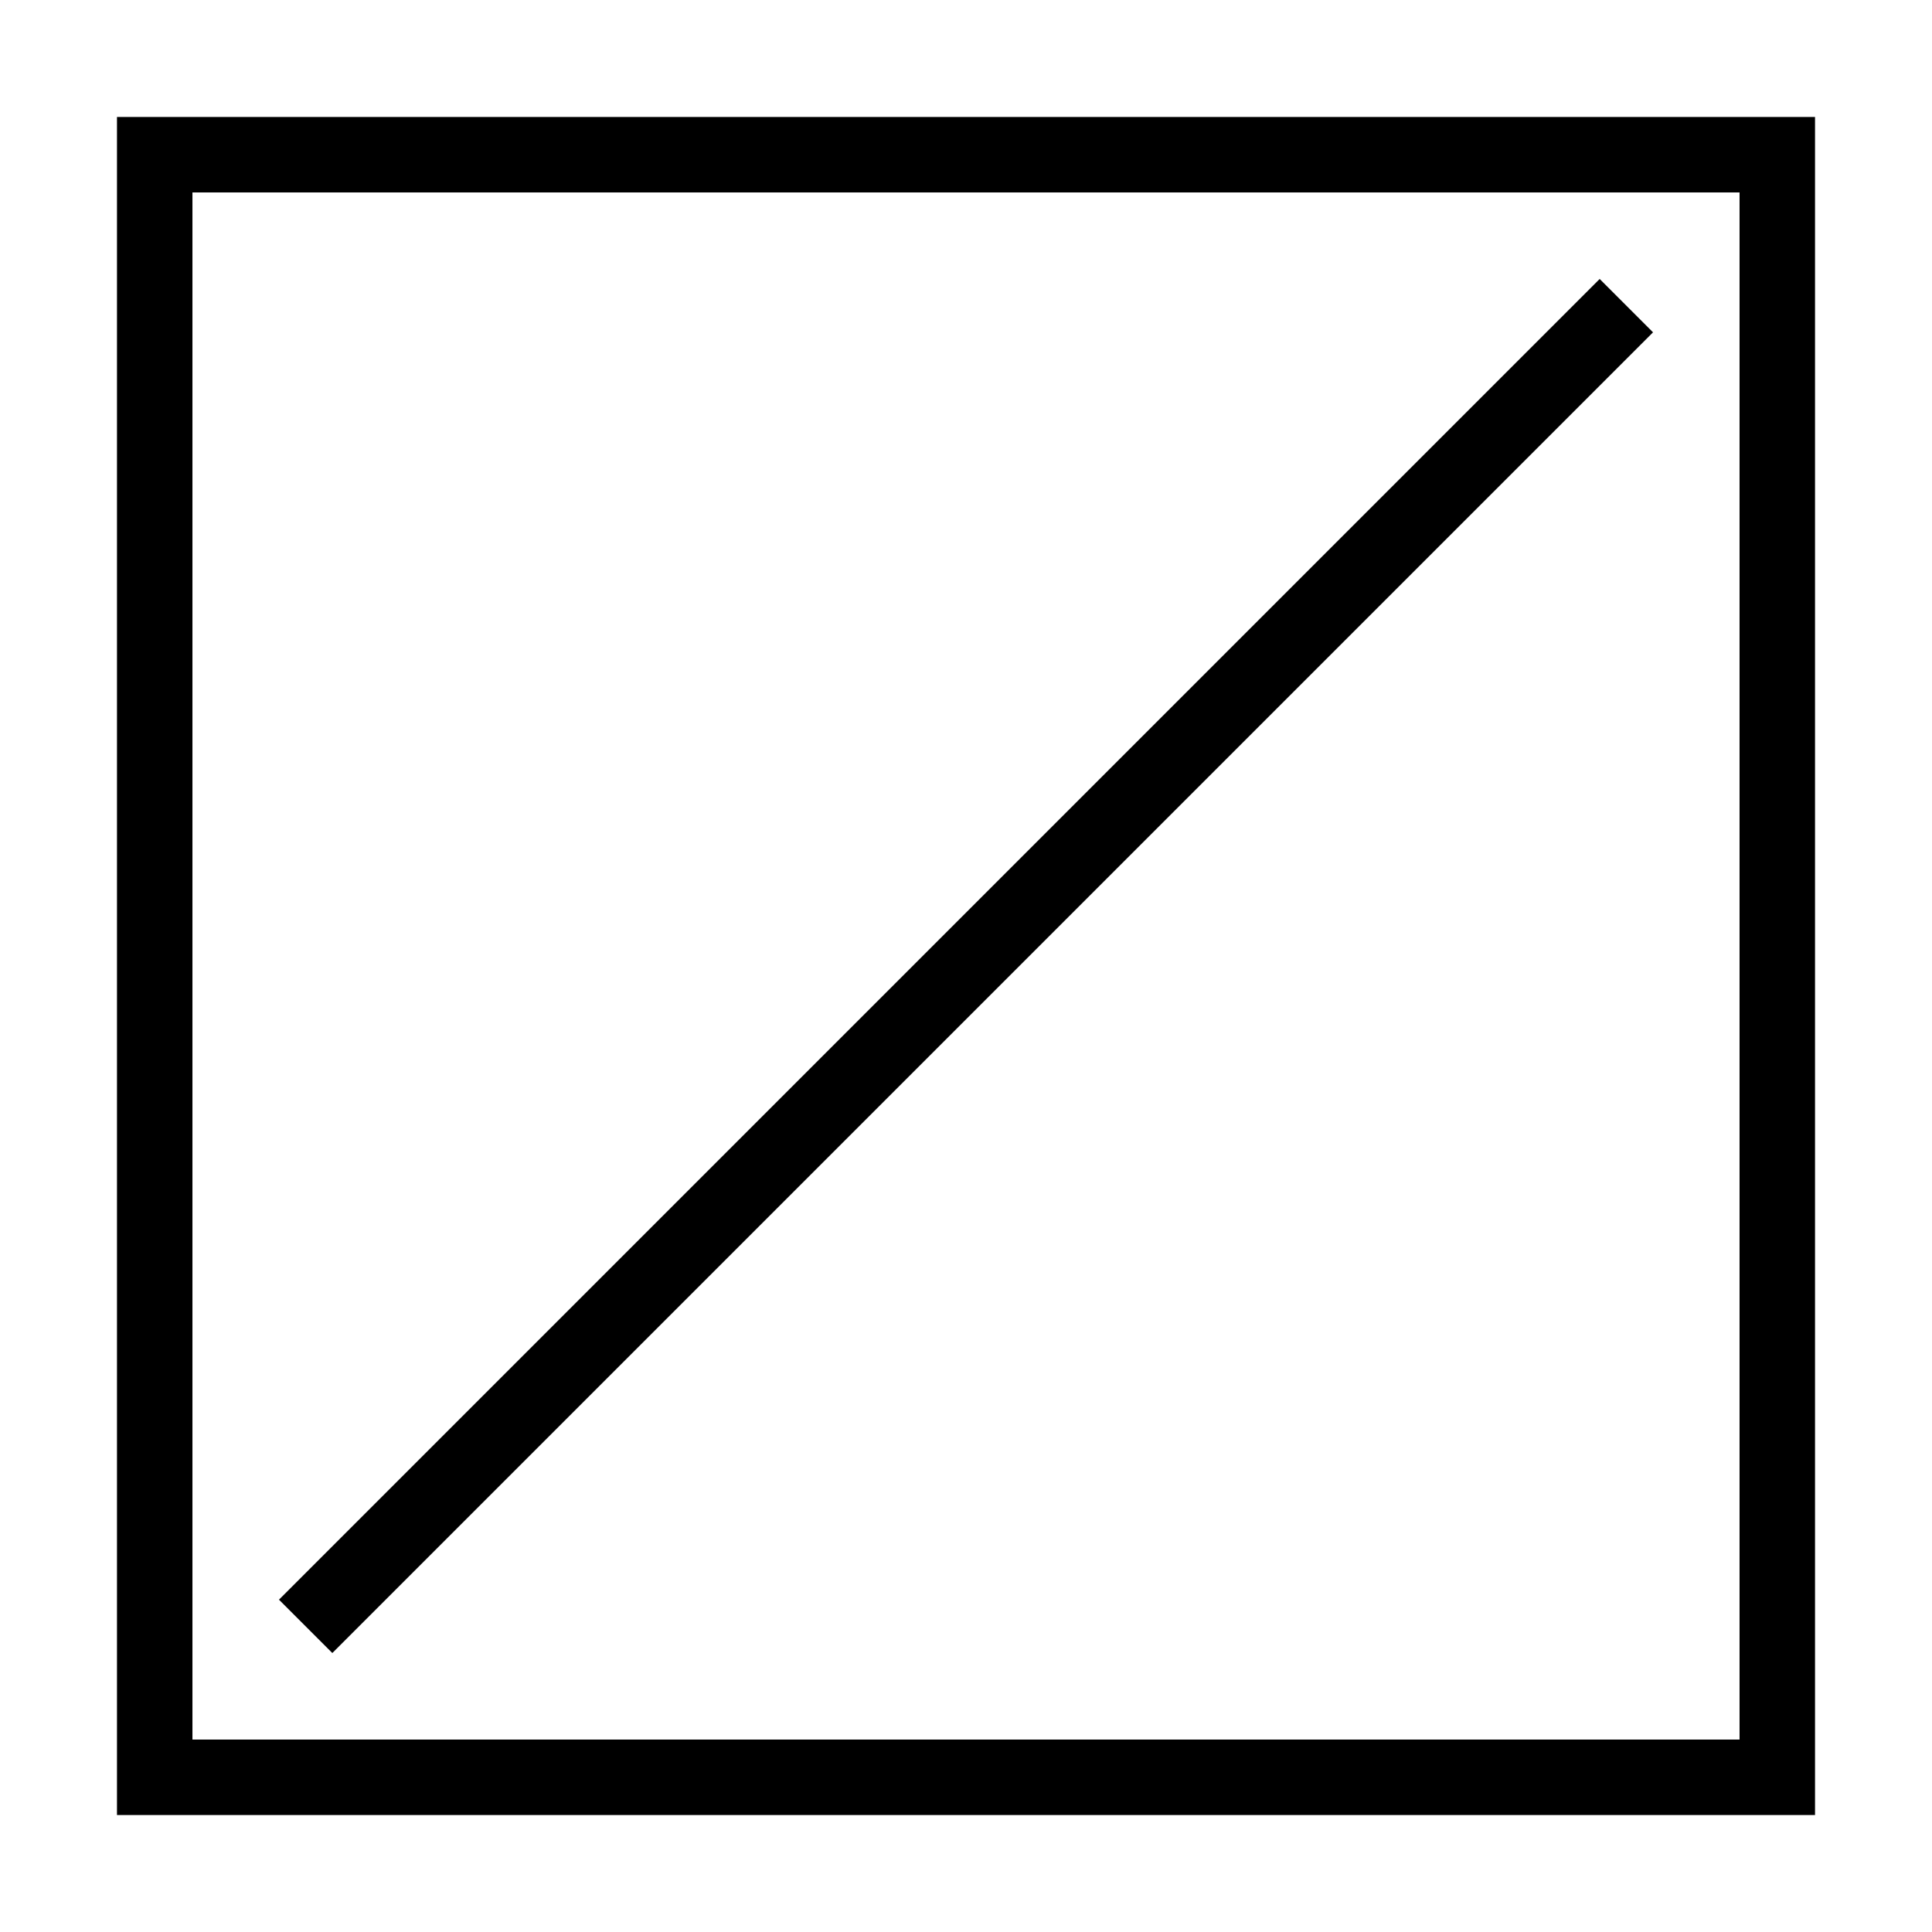
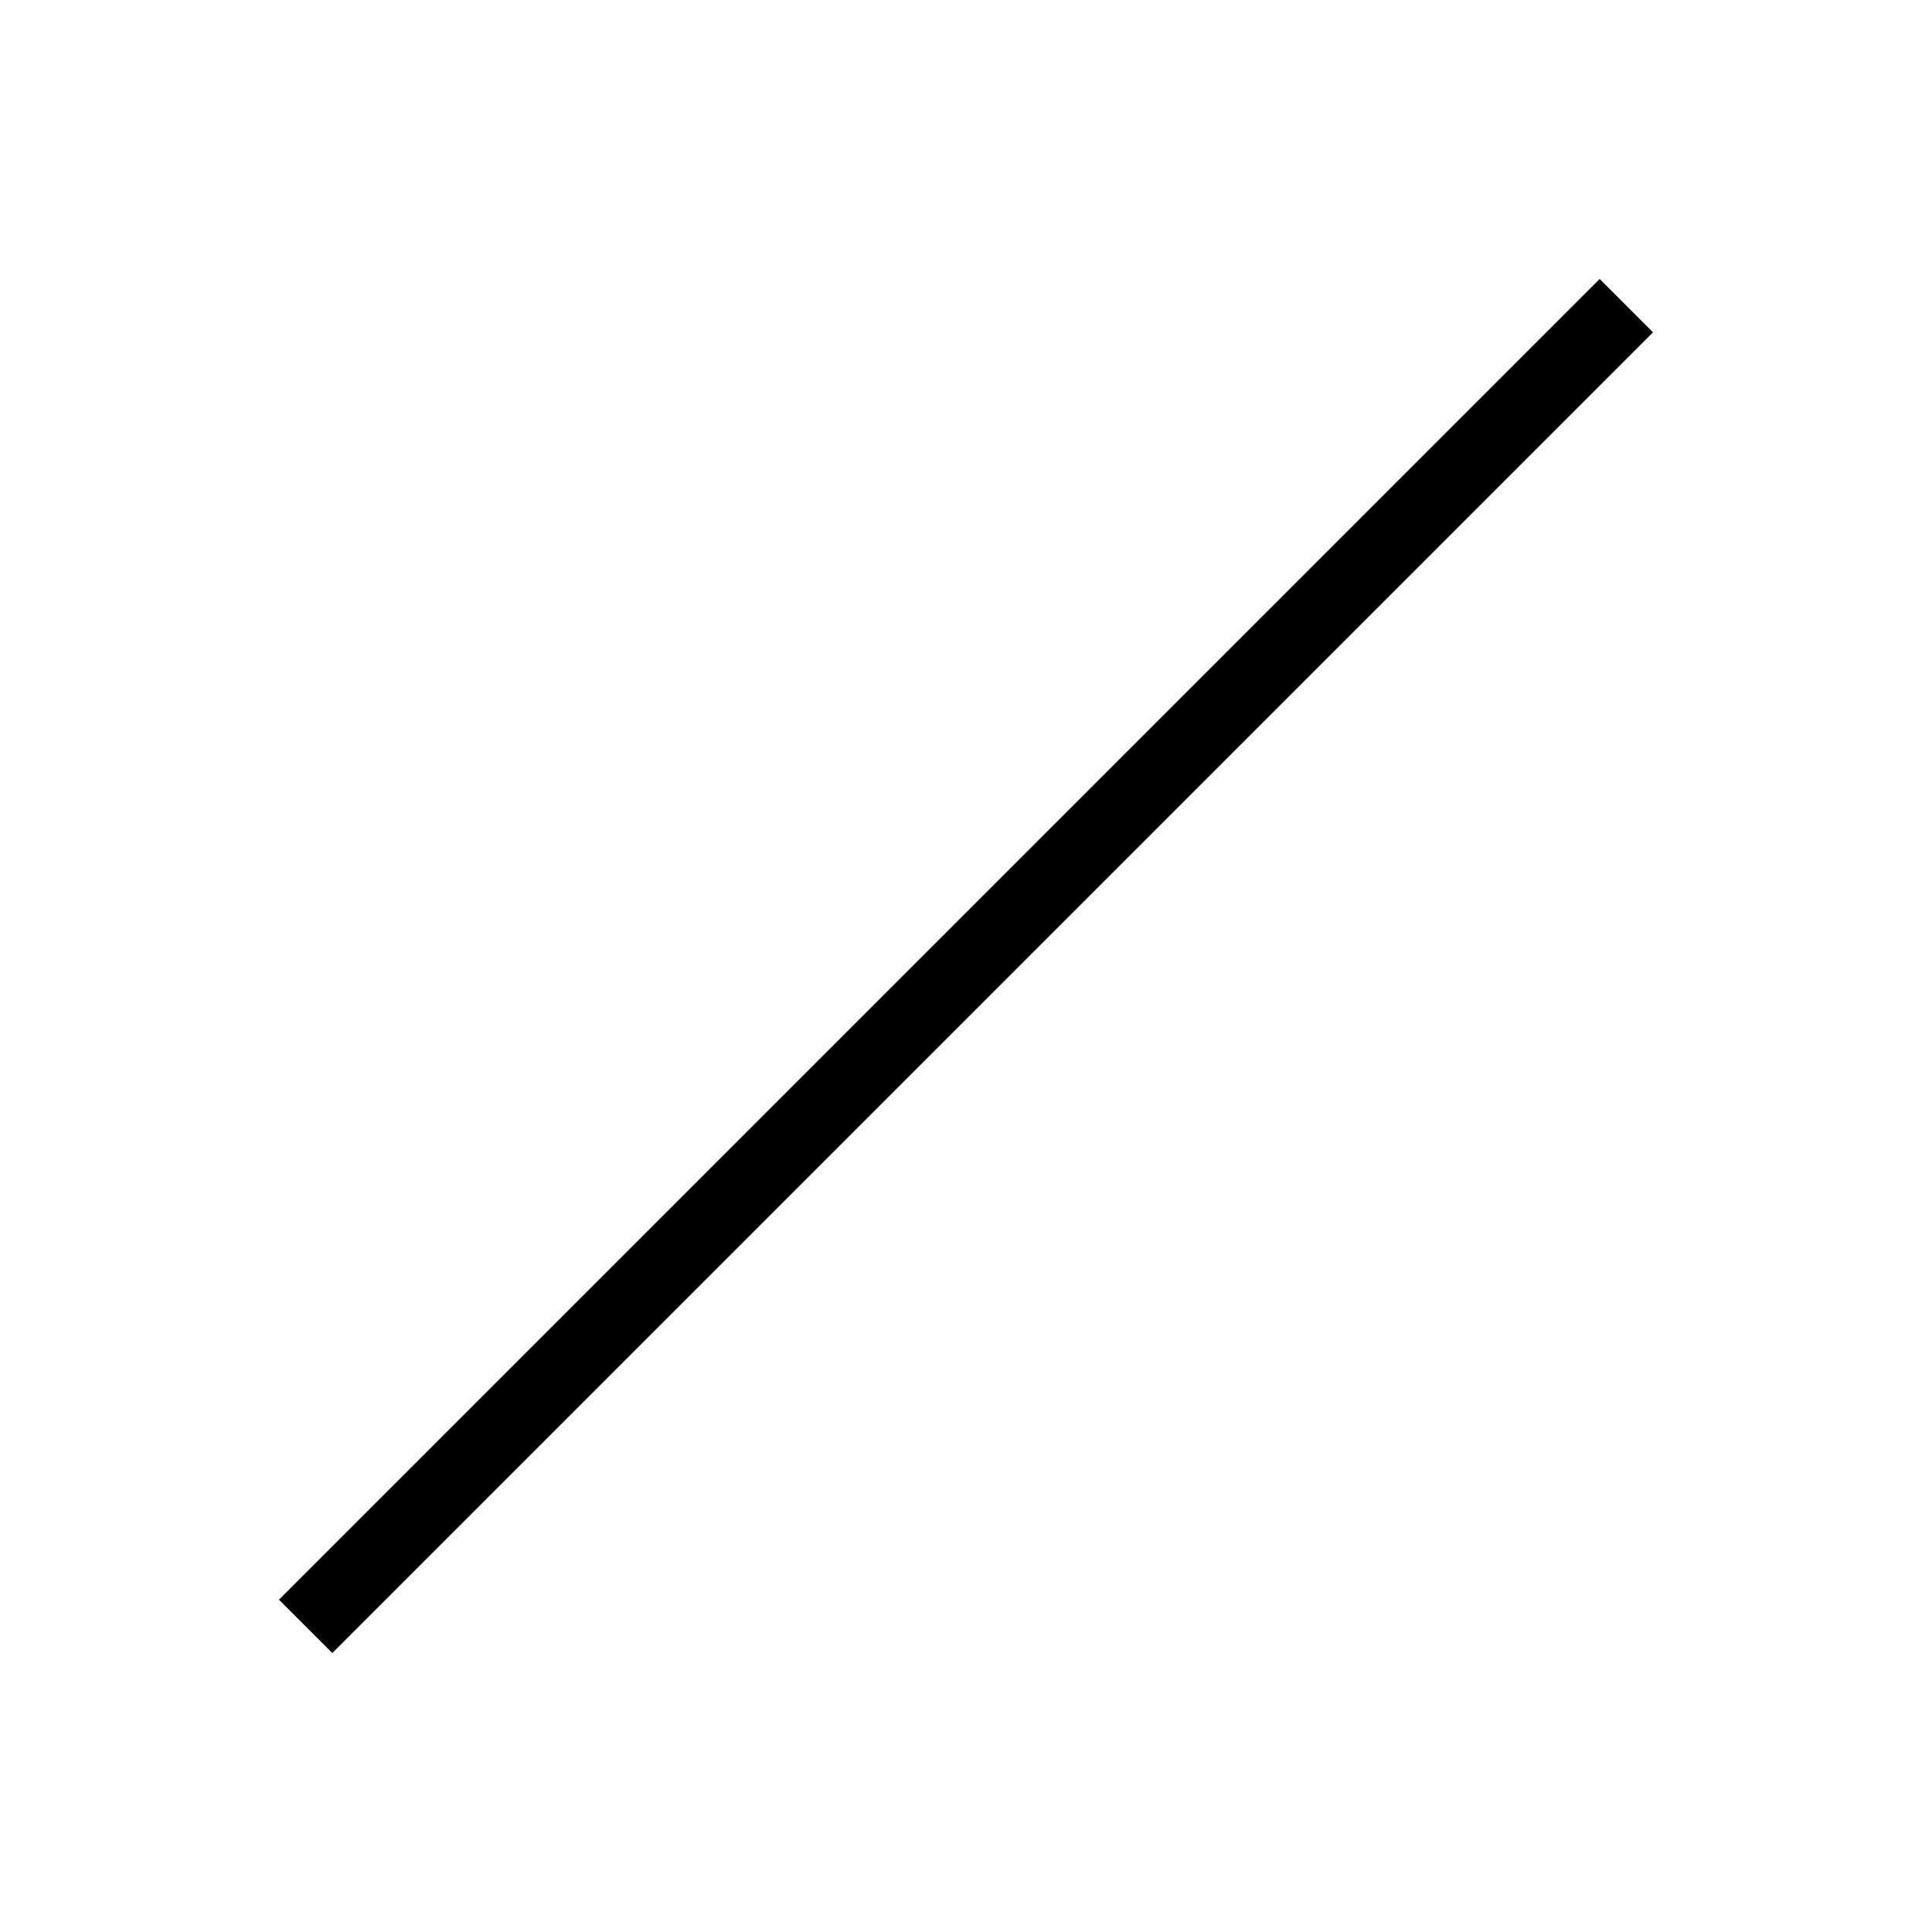
<svg xmlns="http://www.w3.org/2000/svg" viewBox="0 0 512 512">
-   <rect x="41" y="41" width="430" height="430" fill="none" stroke="black" stroke-width="20" />
  <line x1="81" y1="431" x2="431" y2="81" stroke="black" stroke-width="20" />
</svg>